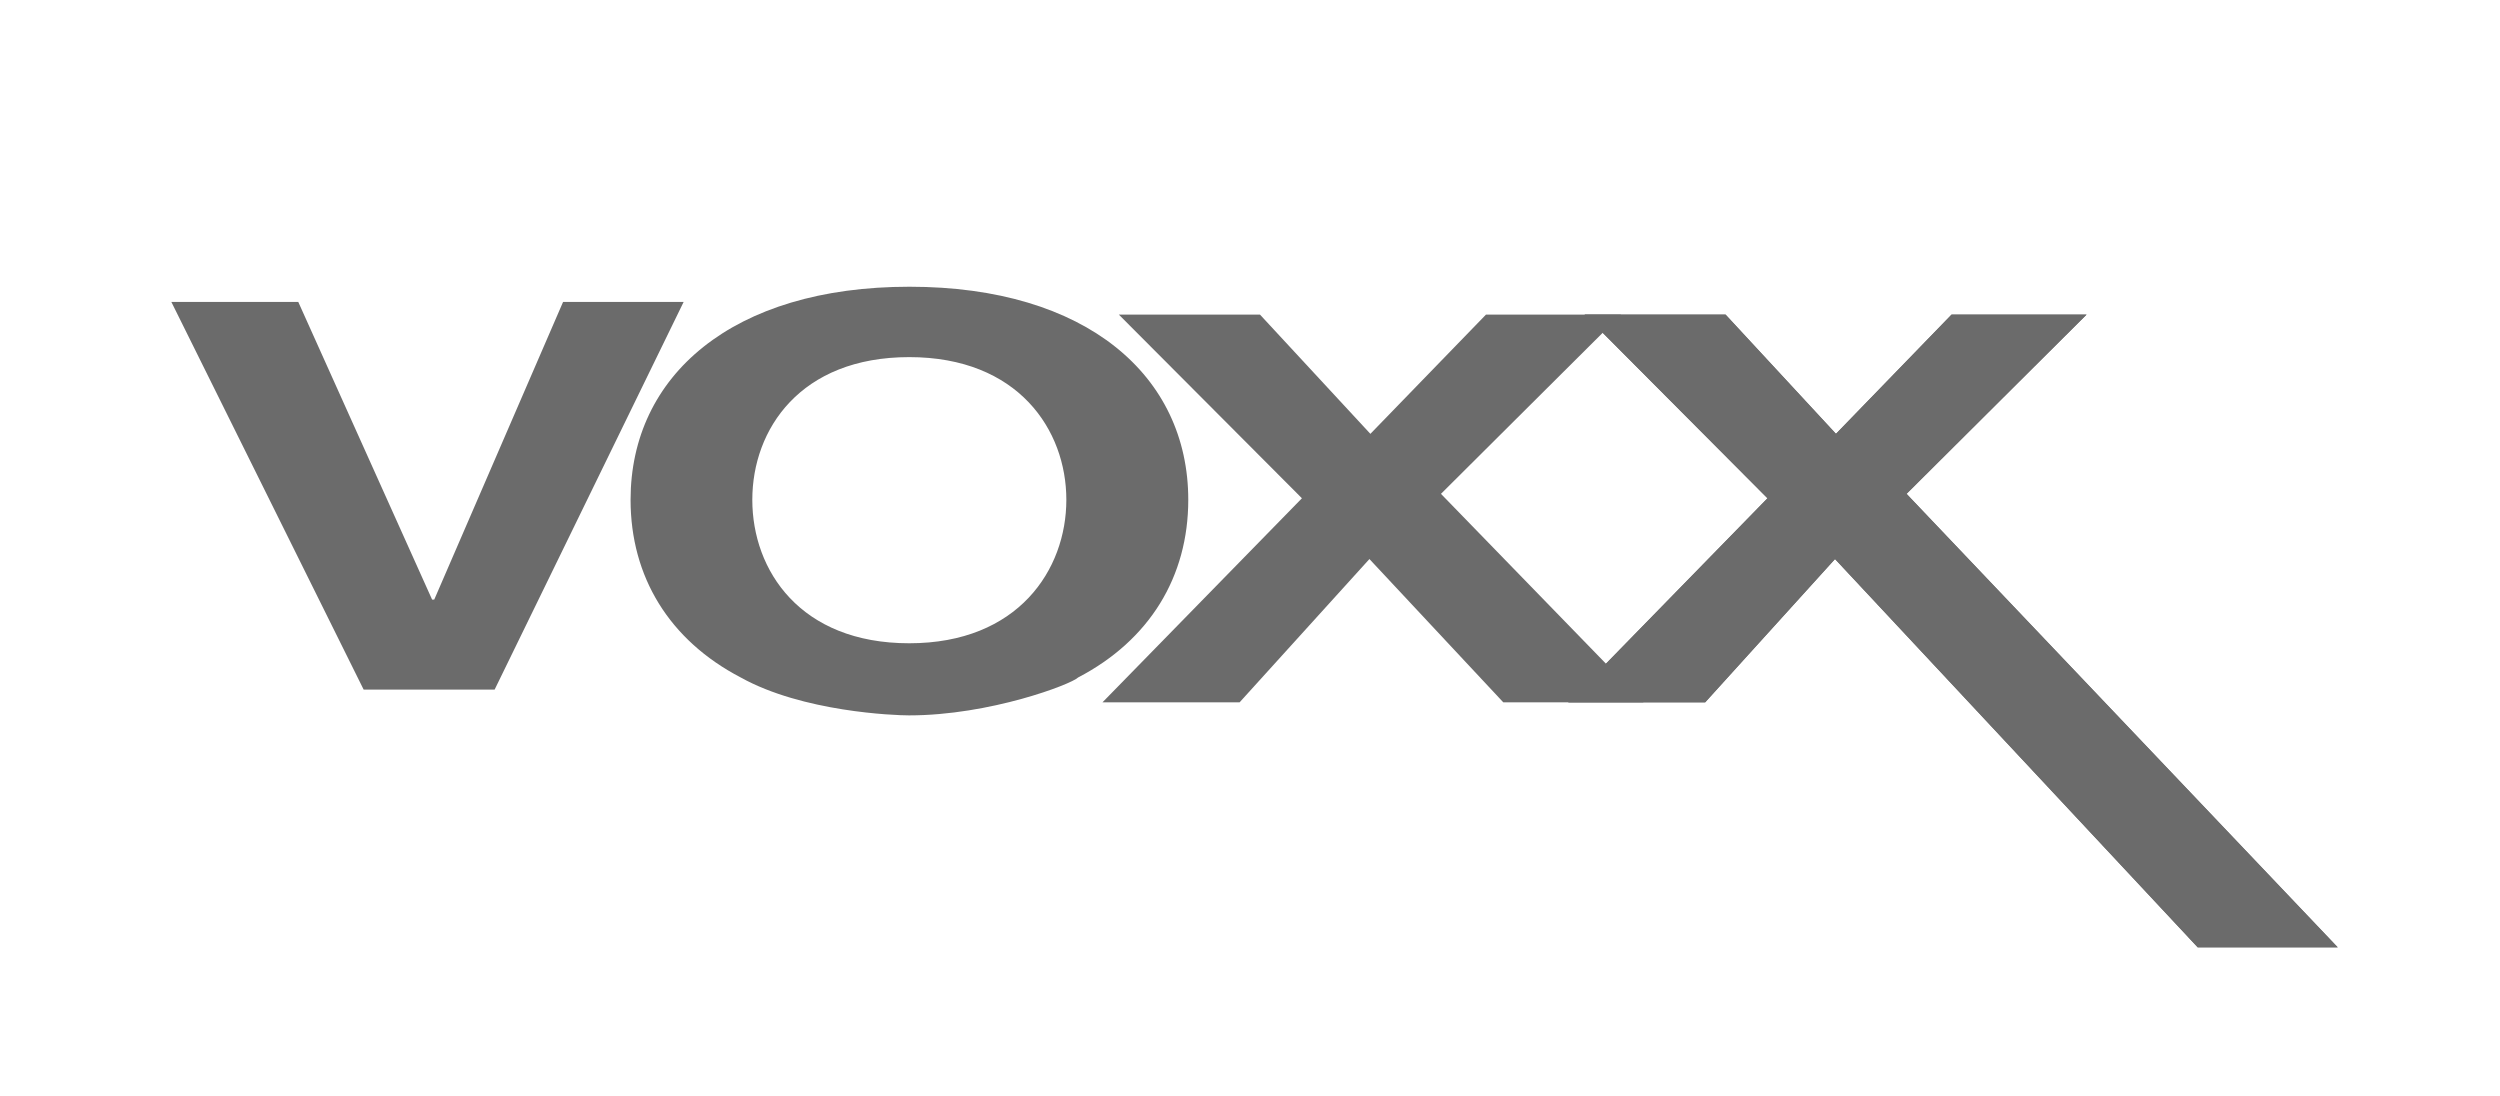
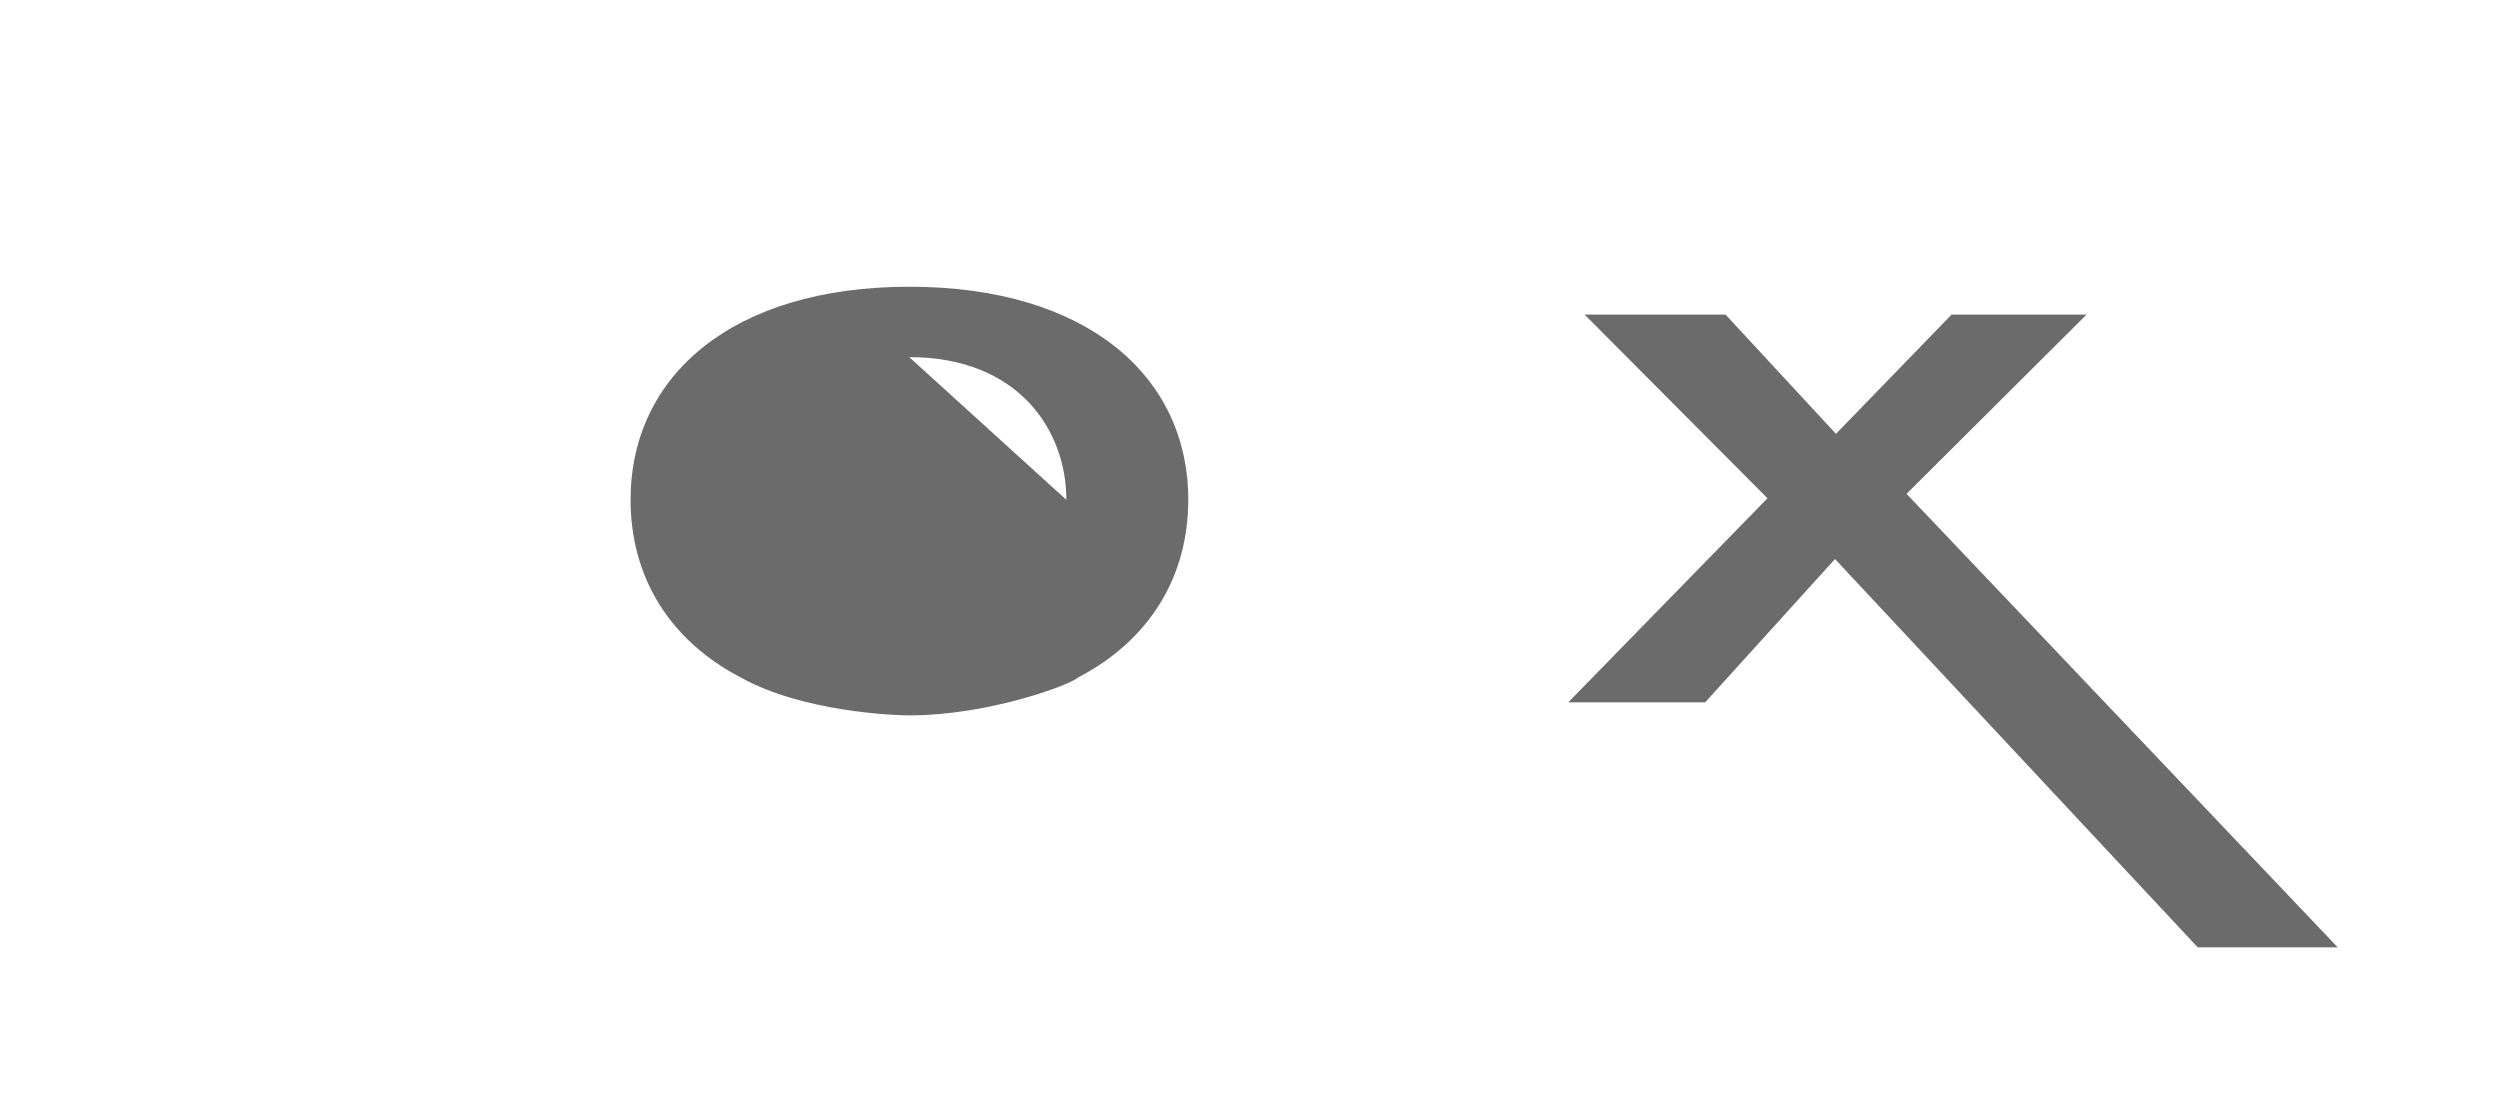
<svg xmlns="http://www.w3.org/2000/svg" id="Layer_1" viewBox="0 0 130 57">
  <defs>
    <style>.cls-1,.cls-2{fill:#6b6b6b;}.cls-3{clip-path:url(#clippath);}.cls-2{stroke-width:0px;}</style>
    <clipPath id="clippath">
-       <polygon id="SVGID-2" class="cls-2" points="91.91 25.91 82.4 16.36 89.73 16.36 95.47 22.56 101.48 16.36 108.5 16.36 99.14 25.68 121.56 49.26 114.28 49.26 95.42 29.07 88.67 36.52 81.55 36.52 91.91 25.91 91.91 25.91" />
-     </clipPath>
+       </clipPath>
  </defs>
  <polygon id="SVGID" class="cls-1" points="91.91 25.91 82.4 16.36 89.73 16.36 95.47 22.56 101.48 16.36 108.5 16.36 99.14 25.68 121.56 49.26 114.28 49.26 95.42 29.07 88.67 36.52 81.55 36.52 91.91 25.91 91.91 25.91" />
  <g class="cls-3">
    <rect id="SVGID-3" class="cls-1" x="81.55" y="16.36" width="40.01" height="32.9" />
  </g>
-   <polygon class="cls-2" points="8.91 15.7 15.51 15.7 22.47 31.18 22.58 31.18 29.28 15.7 35.55 15.7 25.72 35.86 18.91 35.86 8.91 15.7 8.91 15.7" />
-   <polygon class="cls-2" points="67.7 25.91 58.18 16.36 65.52 16.36 71.26 22.56 77.27 16.36 84.29 16.36 74.93 25.68 85.46 36.52 78.17 36.52 71.21 29.07 64.46 36.52 57.33 36.52 67.7 25.91 67.7 25.91" />
-   <path class="cls-2" d="M47.28,18.57c5.67,0,8.17,3.79,8.17,7.42s-2.5,7.46-8.17,7.46-8.16-3.79-8.16-7.46,2.5-7.42,8.16-7.42h0ZM56.06,35.23c3.72-1.94,5.73-5.24,5.73-9.24,0-6.44-5.28-11.08-14.5-11.08s-14.5,4.64-14.5,11.08c0,4,2.01,7.3,5.73,9.24,3.22,1.79,7.99,1.97,8.75,1.97,4.21,0,8.44-1.62,8.79-1.97h0Z" />
+   <path class="cls-2" d="M47.28,18.57c5.67,0,8.17,3.79,8.17,7.42h0ZM56.06,35.23c3.72-1.94,5.73-5.24,5.73-9.24,0-6.44-5.28-11.08-14.5-11.08s-14.5,4.64-14.5,11.08c0,4,2.01,7.3,5.73,9.24,3.22,1.79,7.99,1.97,8.75,1.97,4.21,0,8.44-1.62,8.79-1.97h0Z" />
</svg>